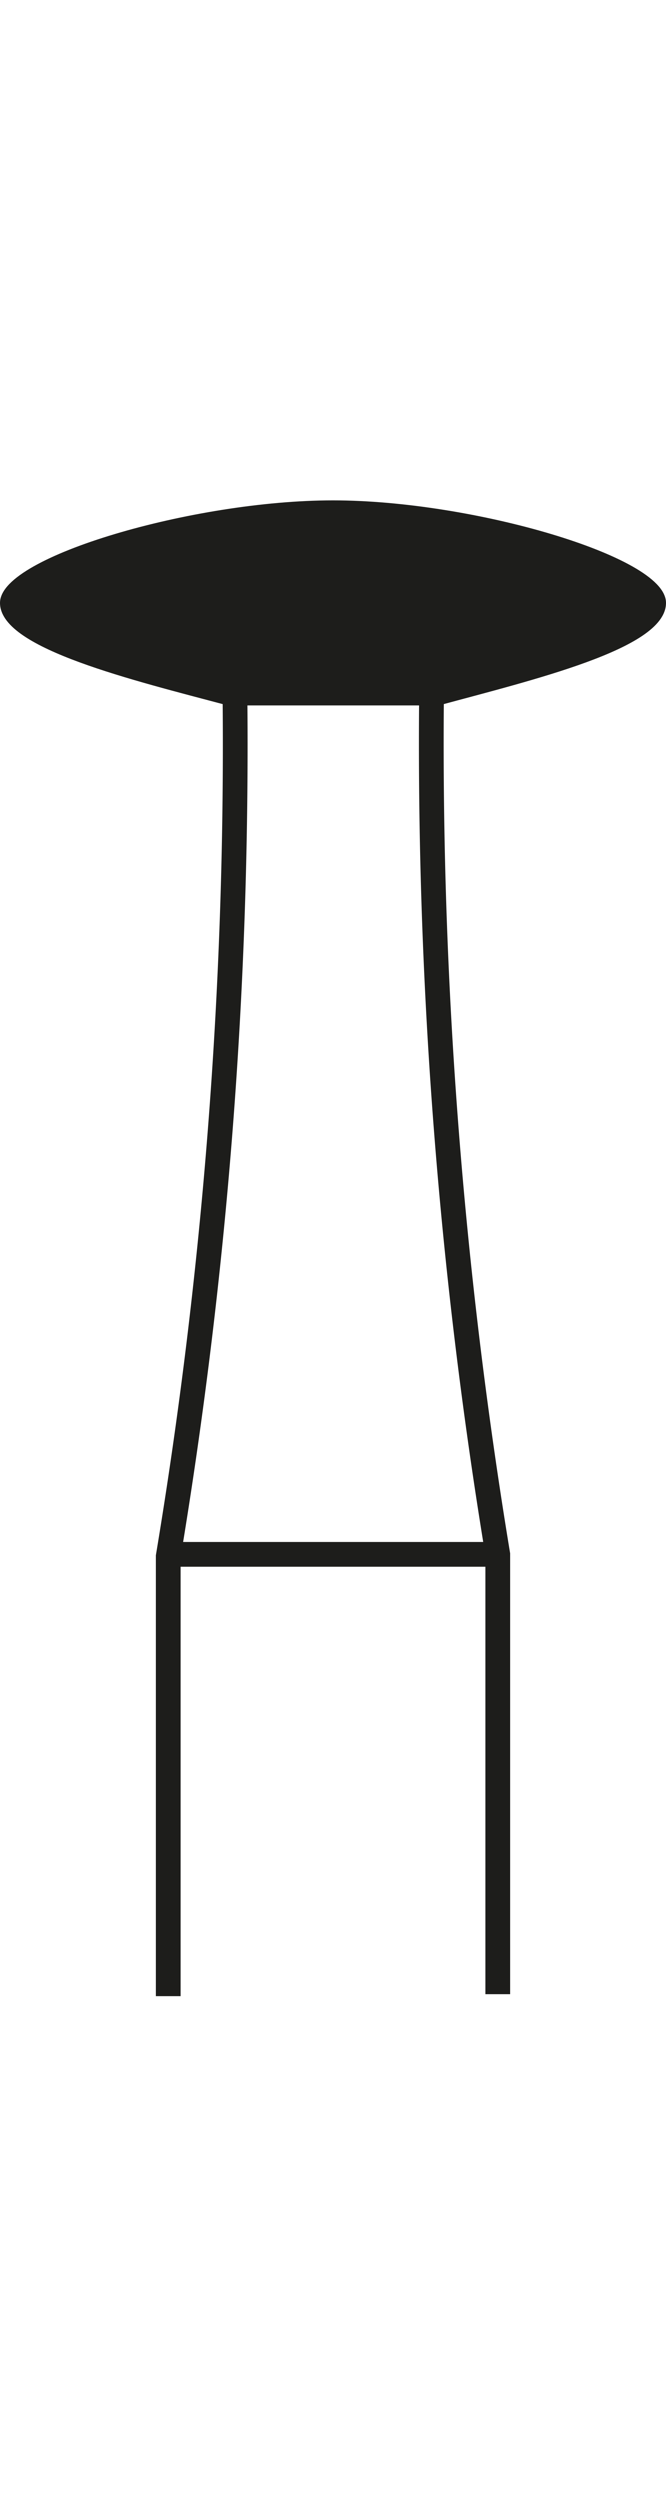
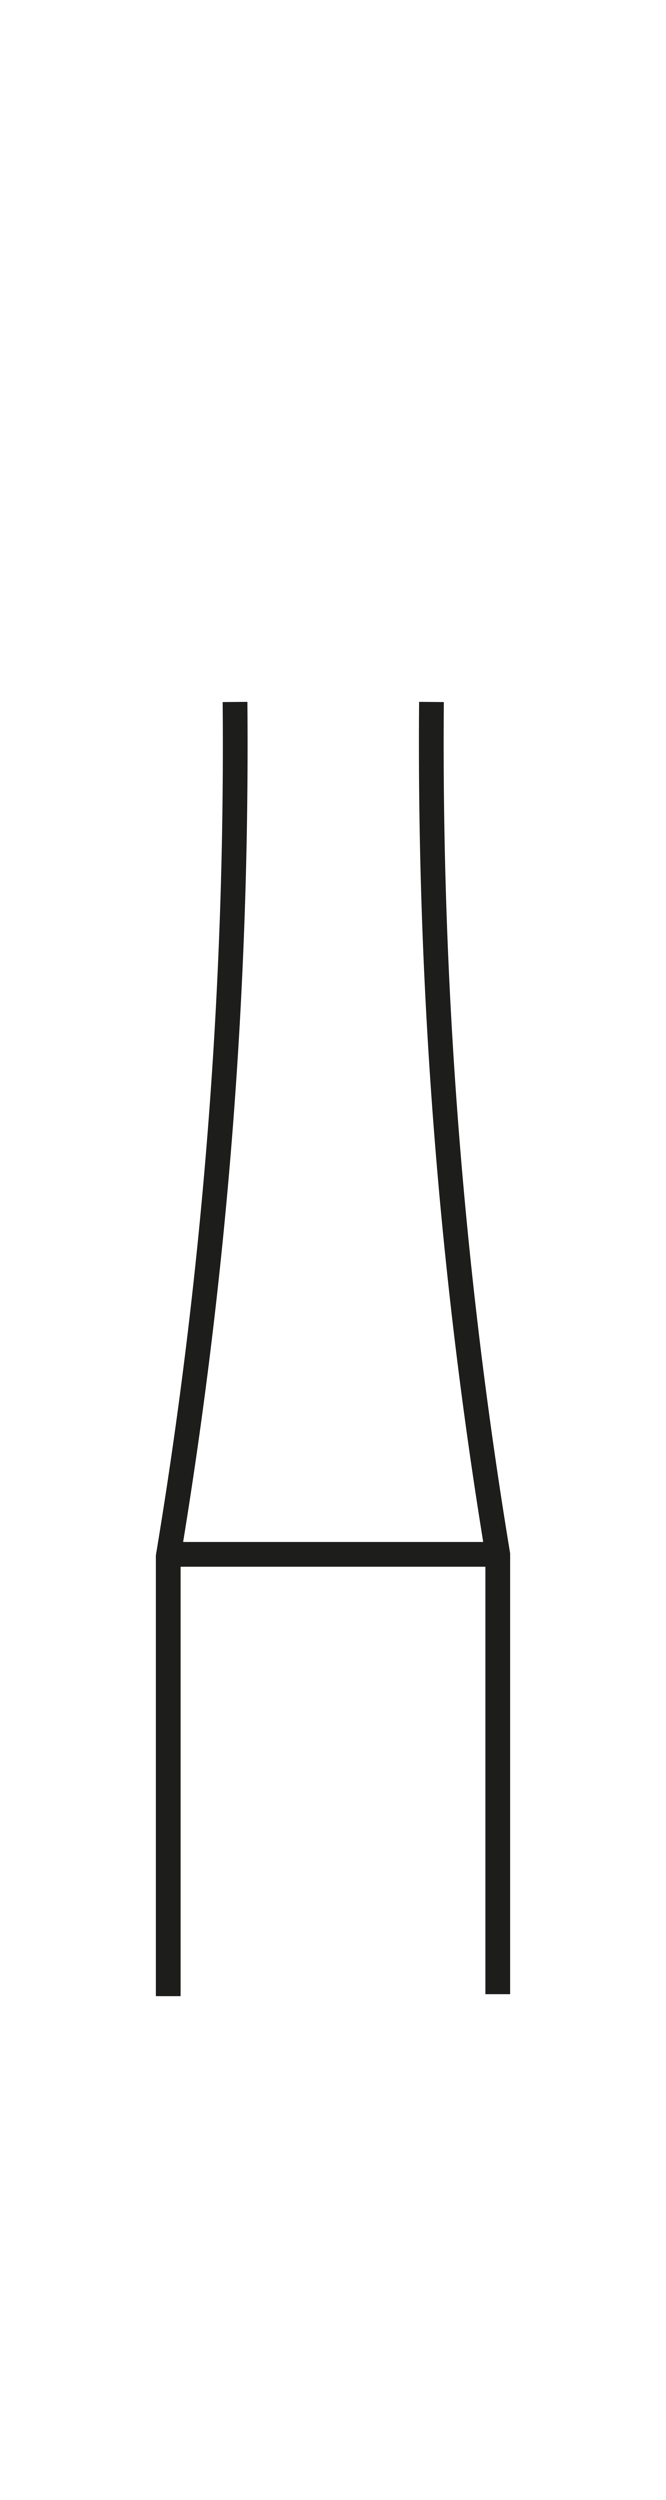
<svg xmlns="http://www.w3.org/2000/svg" width="20" height="75" id="Ebene_1" data-name="Ebene 1" viewBox="0 0 13.46 30.13">
  <defs>
    <style>.cls-1{fill:none;stroke-width:0.5px;}.cls-1,.cls-2{stroke:#1d1d1b;stroke-miterlimit:3.86;}.cls-2{fill:#1d1d1b;stroke-width:0.14px;}</style>
  </defs>
  <path class="cls-1" d="M302.4,411.13v-8.88A99.72,99.72,0,0,0,303.75,385m-1.35,17.21h6.66m0,8.88v-8.88A100.45,100.45,0,0,1,307.72,385" transform="translate(-299 -381)" />
-   <path class="cls-2" d="M303.61,385c-1.88-.5-4.54-1.14-4.54-2s3.83-2,6.66-2,6.66,1.14,6.66,2-2.65,1.49-4.53,2Z" transform="translate(-299 -381)" />
</svg>